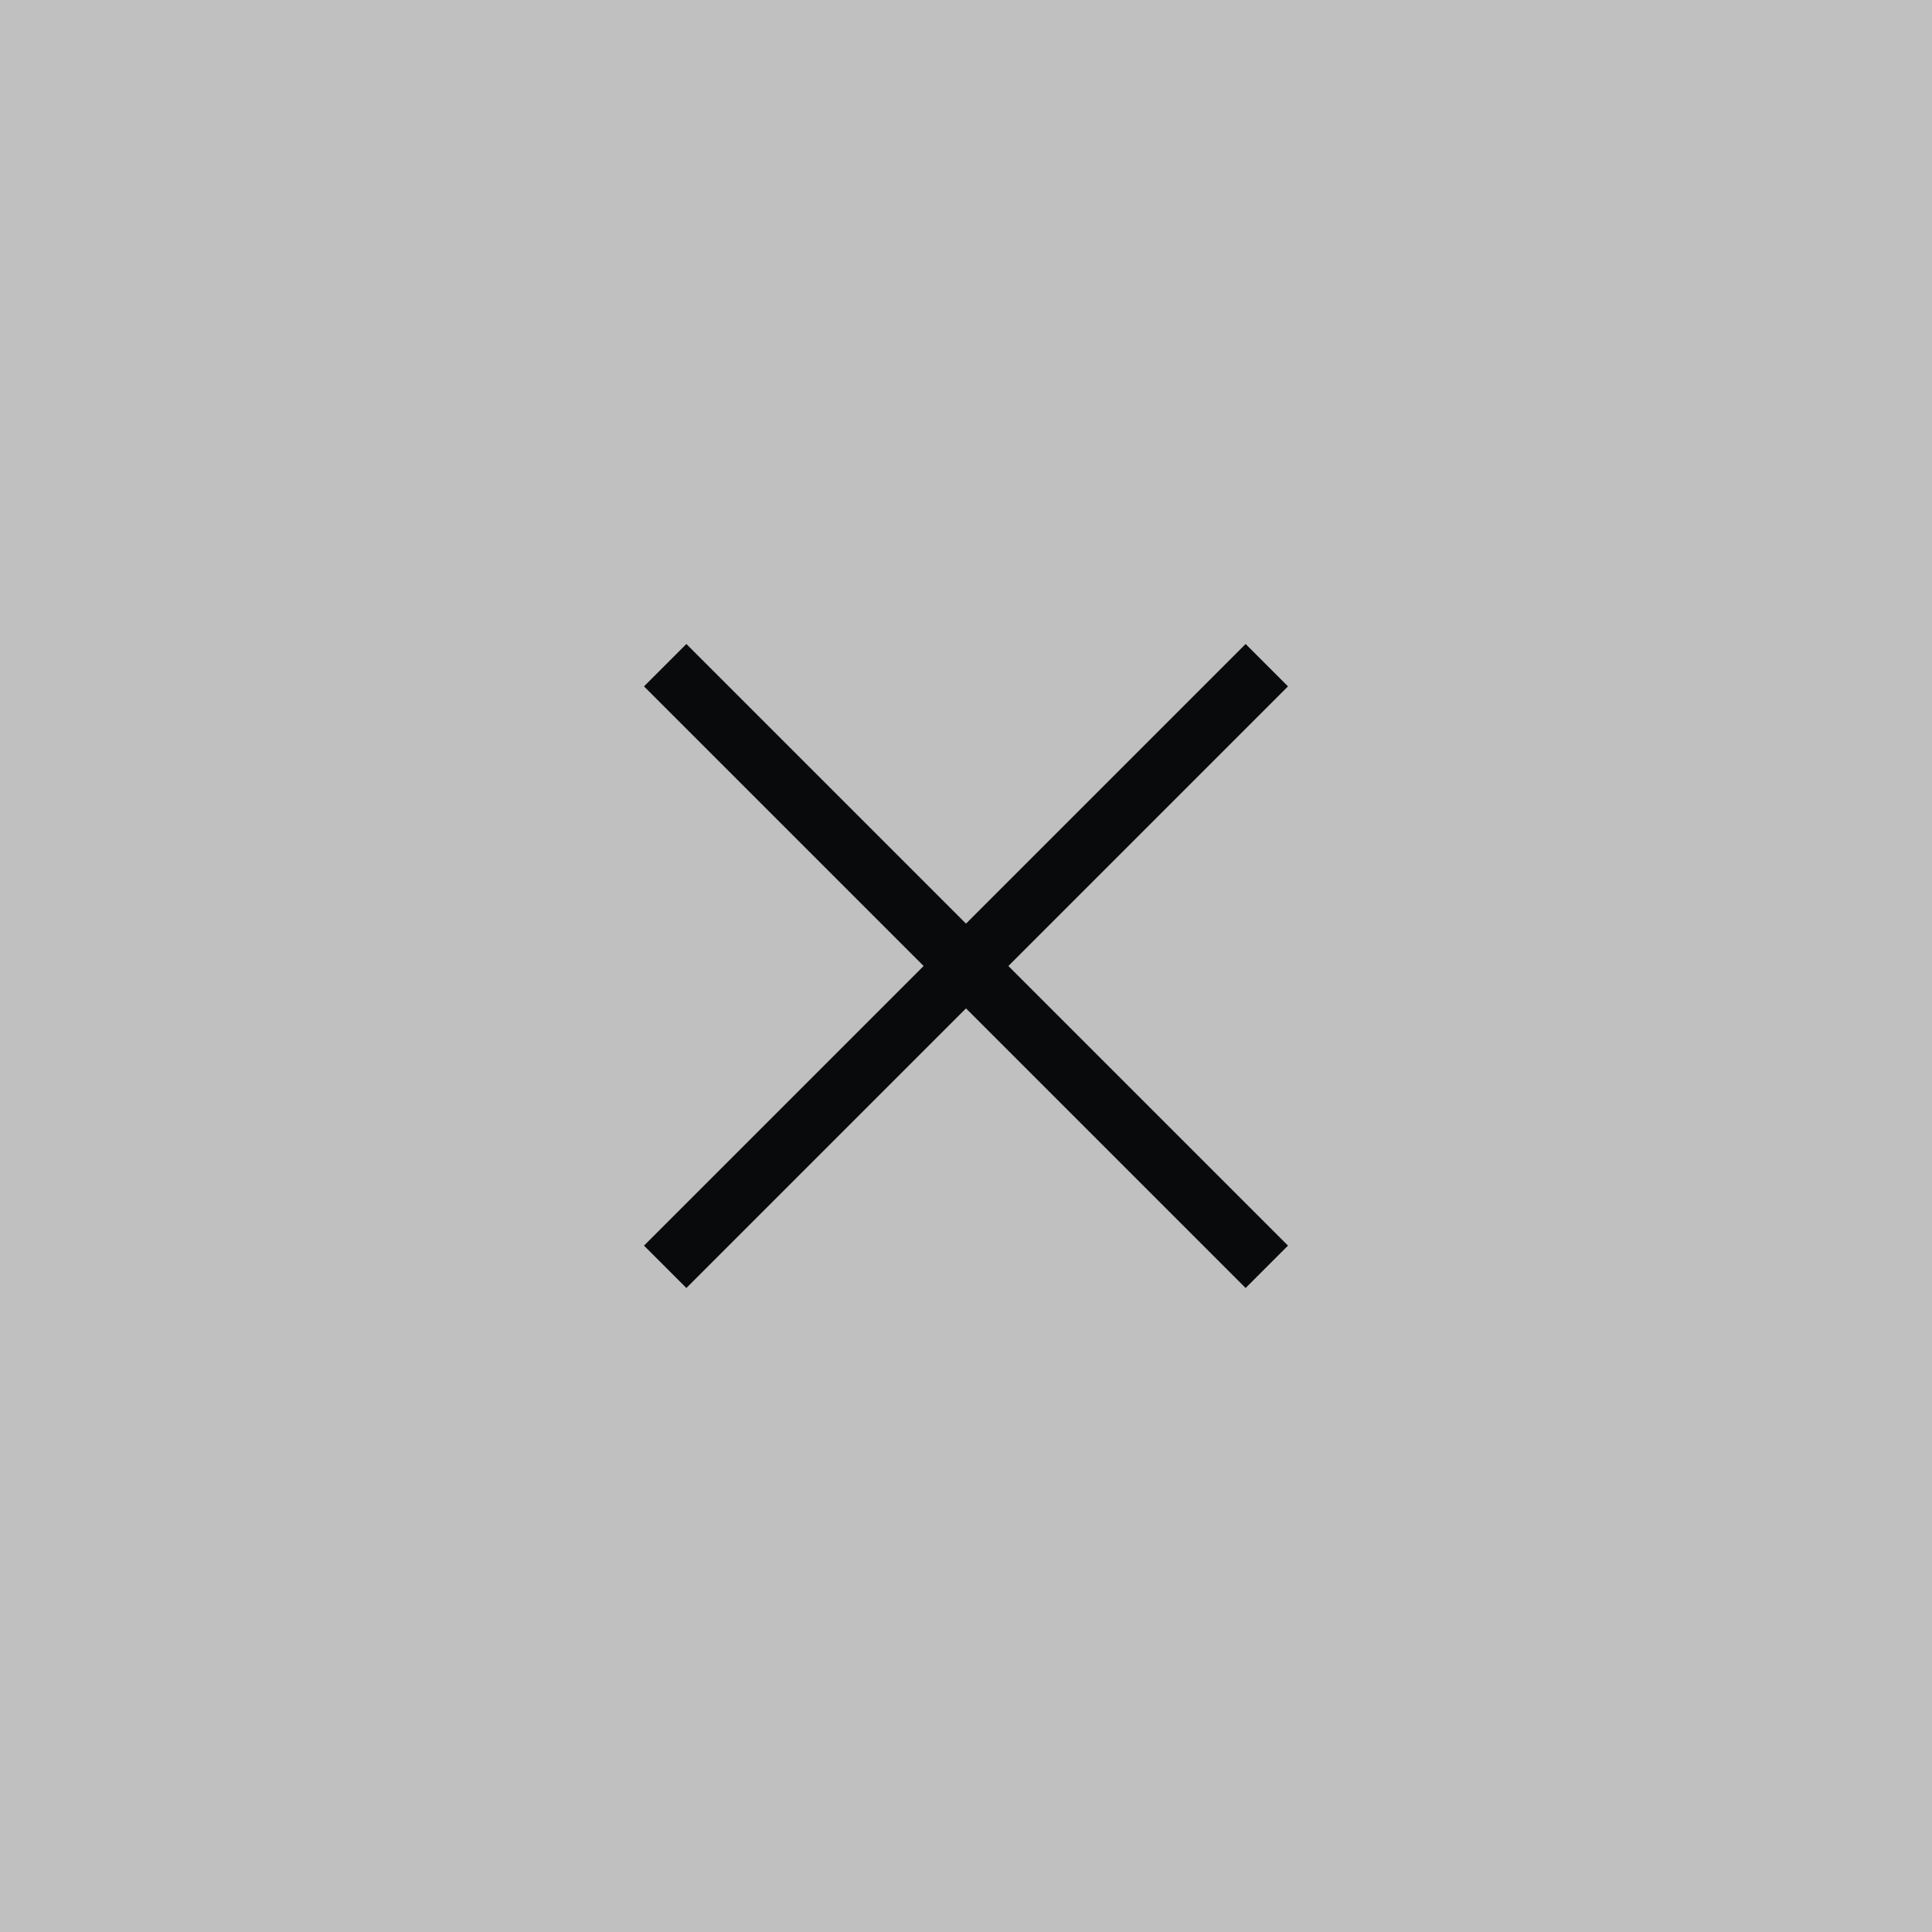
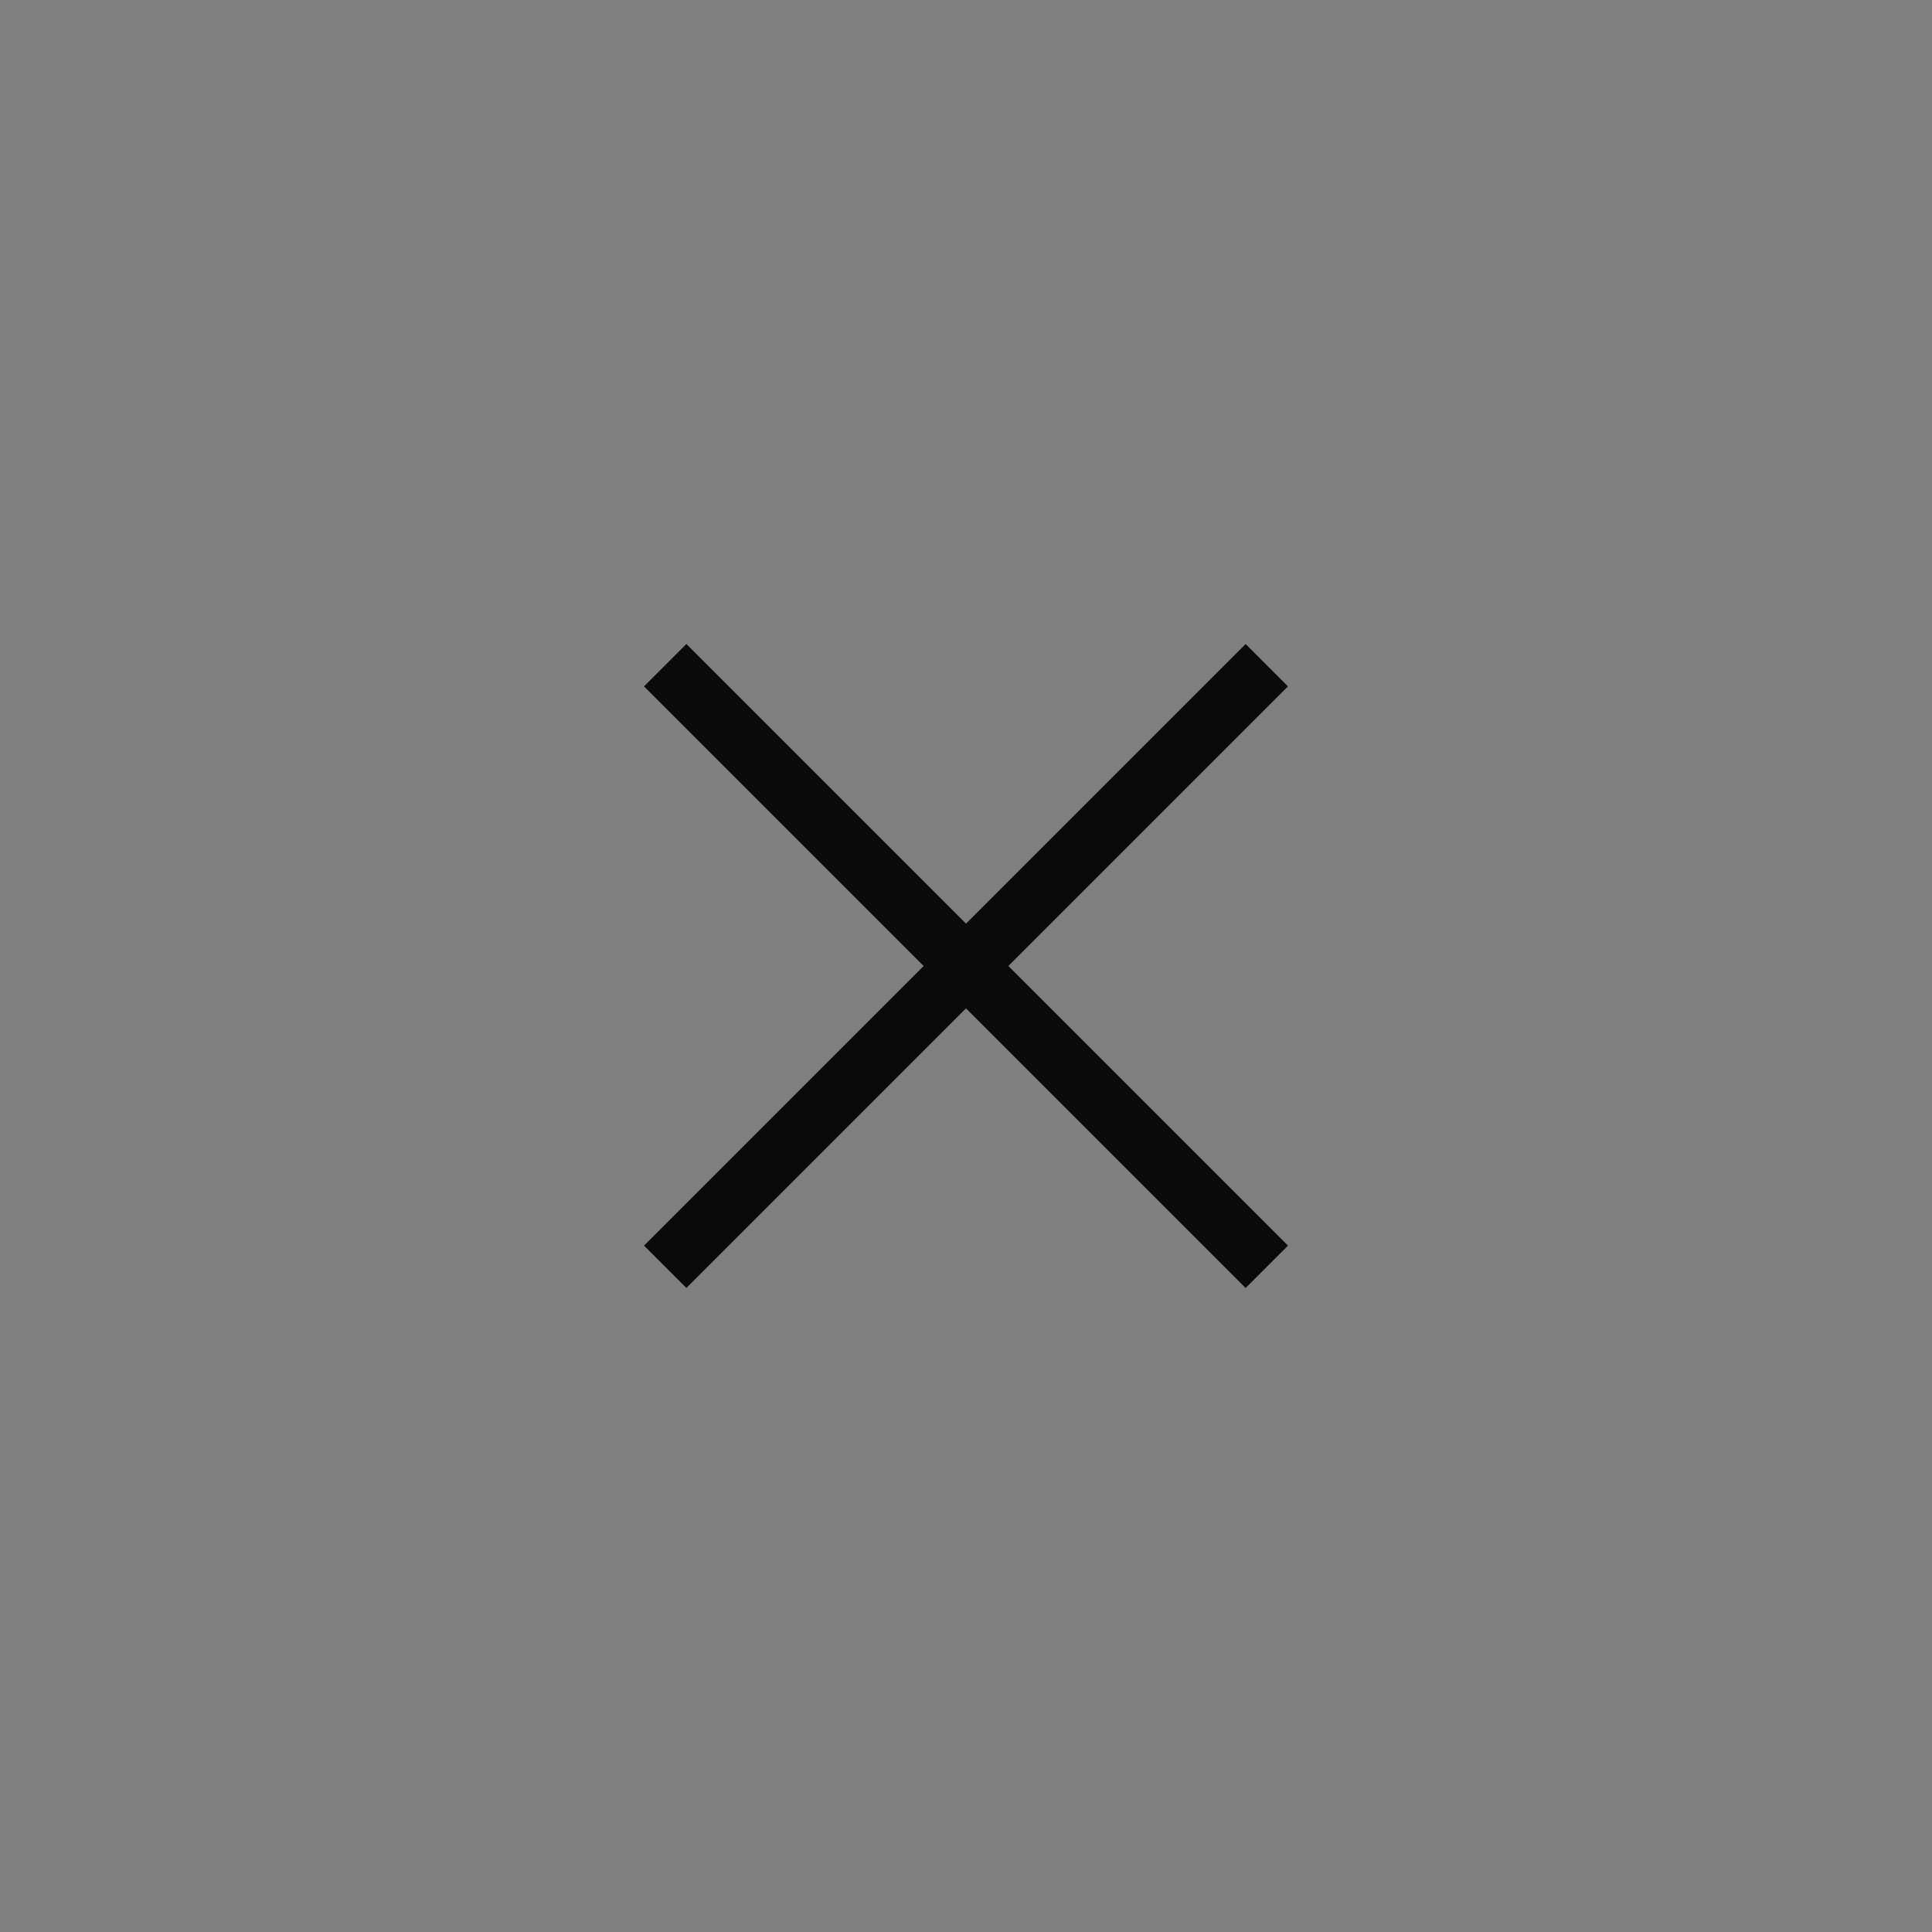
<svg xmlns="http://www.w3.org/2000/svg" width="48" height="48" viewBox="0 0 48 48" fill="none">
  <rect x="0" y="0" width="48" height="48" fill="#808080" stroke="none" />
-   <rect width="48" height="48" fill="white" fill-opacity="0.5" />
  <path d="M25.053 24L32 17.053L30.947 16L24 22.947L17.053 16L16 17.053L22.947 24L16 30.947L17.053 32L24 25.053L30.947 32L32 30.947L25.053 24Z" fill="#090A0B" />
</svg>